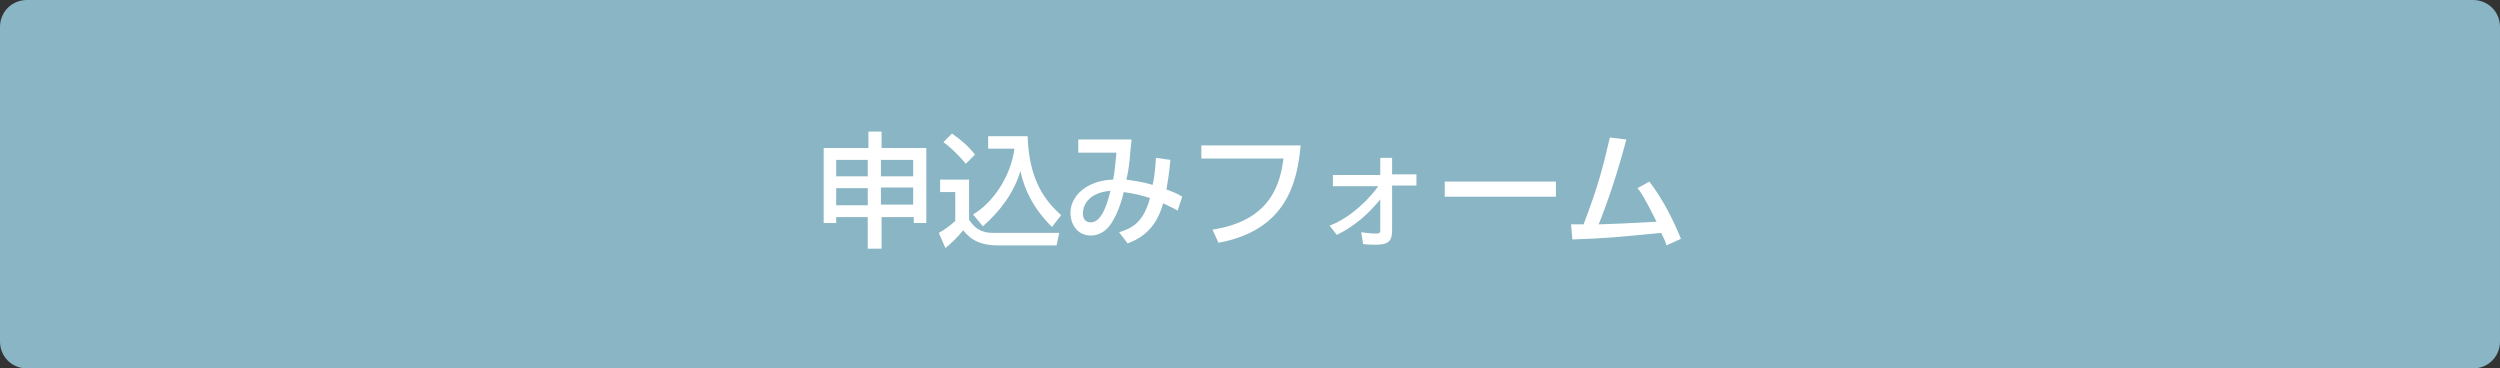
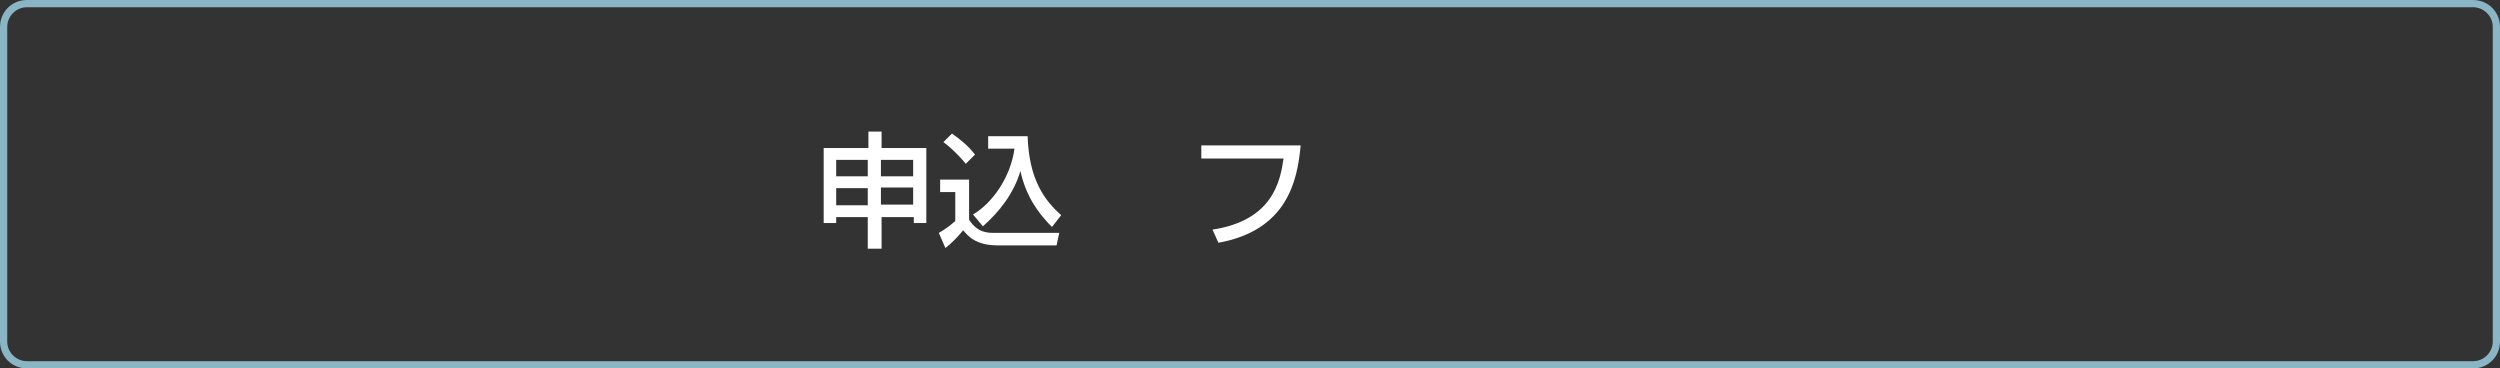
<svg xmlns="http://www.w3.org/2000/svg" version="1.1" id="レイヤー_1" x="0px" y="0px" viewBox="0 0 380 56" style="enable-background:new 0 0 380 56;" xml:space="preserve">
  <rect x="0" y="0" width="380" height="56" fill="#333333" stroke="none" />
  <style type="text/css">
	.st0{fill:#89B5C4;}
	.st1{fill:#FFFFFF;}
</style>
  <g>
-     <path class="st0" d="M4.1,55.4c-2,0-3.5-1.6-3.5-3.5V4.1c0-2,1.6-3.5,3.5-3.5h371.8c2,0,3.5,1.6,3.5,3.5v47.8c0,2-1.6,3.5-3.5,3.5   H4.1z" />
    <path class="st0" d="M375.9,1.1c1.6,0,3,1.3,3,3v47.8c0,1.6-1.3,3-3,3H4.1c-1.6,0-3-1.3-3-3V4.1c0-1.6,1.3-3,3-3H375.9 M375.9,0   H4.1C1.8,0,0,1.8,0,4.1v47.8C0,54.2,1.8,56,4.1,56h371.8c2.3,0,4.1-1.8,4.1-4.1V4.1C380,1.8,378.2,0,375.9,0L375.9,0z" />
  </g>
  <g>
    <path class="st1" d="M131.9,37.8V33h-4.8v0.9h-1.9V22.5h6.8V20h2v2.5h6.8v11.4h-1.9V33h-4.9v4.8H131.9z M127.1,26.8h4.8v-2.5h-4.8   V26.8z M127.1,31.2h4.8v-2.6h-4.8V31.2z M133.9,24.3v2.5h4.9v-2.5H133.9z M133.9,28.5v2.6h4.9v-2.6H133.9z" />
    <path class="st1" d="M143.1,27.3h4.2v6.1c1.3,2,2.8,2,4,2h9.7l-0.4,1.9h-8.9c-3.5,0-4.6-1.5-5.3-2.3c-0.8,1-1.8,2-2.7,2.7l-1-2.3   c0.9-0.5,1.7-1.1,2.5-1.8v-4.4h-2.3V27.3z M144.7,20.3c1.4,1,2.4,1.8,3.5,3.2l-1.4,1.4c-1.3-1.6-2.7-2.8-3.4-3.3L144.7,20.3z    M147.9,32.6c2.9-1.7,5.7-5.6,6.3-10h-4v-1.9h6c0.2,6.6,2.6,9.8,5.1,12l-1.4,1.8c-3-3-4.2-5.8-4.8-8.5c-1,3.4-3.2,6.2-5.7,8.4   L147.9,32.6z" />
-     <path class="st1" d="M177.9,24.3c-0.2,2.3-0.4,3.2-0.6,4.5c1.3,0.5,1.6,0.6,2.4,1.1l-0.7,2.1c-0.5-0.3-1.4-0.7-2.2-1.1   c-0.8,2.8-2.2,4.9-5.4,6.1l-1.3-1.7c2-0.6,3.7-1.5,4.7-5.2c-1-0.3-2.3-0.7-4-0.9c-0.3,1.4-1,3.6-2.2,5.2c-0.8,1-1.9,1.4-2.8,1.4   c-2.3,0-3.1-2.1-3.1-3.4c0-2.7,2.6-5,6.5-5.1c0.3-1.5,0.3-2.4,0.5-4.1h-5.8v-2h8.1c0,0.3-0.1,0.6-0.3,3.1c-0.1,1.1-0.3,2.3-0.5,3   c1.3,0.2,2.3,0.3,4,0.8c0.1-0.3,0.4-2,0.5-4.1L177.9,24.3z M164.6,32.4c0,1,0.5,1.4,1.2,1.4c1.8,0,2.6-3.3,3-4.8   C165.1,29.3,164.6,31.6,164.6,32.4z" />
    <path class="st1" d="M197.7,22.1c-0.5,5.5-2.1,12.9-12.5,14.8l-0.9-2c9.2-1.4,10.3-7.4,10.8-10.8h-12.5v-2H197.7z" />
-     <path class="st1" d="M202.1,34.3c3.4-1.3,6.2-4.3,7.4-6h-6.9v-1.7h7.2V24h1.8v2.5h3.7v1.7h-3.7V35c0,1.8-0.7,2.2-2.6,2.2   c-0.2,0-0.9,0-1.8-0.1l-0.3-1.8c0.7,0.1,1.6,0.2,2.2,0.2c0.7,0,0.7-0.2,0.7-0.5v-4.7c-2.8,3.5-5.6,4.9-6.6,5.4L202.1,34.3z" />
-     <path class="st1" d="M236.5,27.6v2.3h-16.9v-2.3H236.5z" />
-     <path class="st1" d="M250.7,27.6c2.1,2.7,3.8,6.2,4.8,8.7l-2.2,1c-0.2-0.7-0.4-1.1-0.8-1.9c-7.3,0.7-8.1,0.8-13.5,1l-0.2-2.3   c0.4,0,1.4,0,1.9,0c2.2-5.7,3-8.9,4-13.2l2.5,0.3c-1.2,4.7-3,10-4.2,12.9c3-0.1,3.6-0.1,8.8-0.4c-1.8-3.6-2.4-4.5-2.9-5.1   L250.7,27.6z" />
  </g>
  <g>
</g>
  <g>
</g>
  <g>
</g>
  <g>
</g>
  <g>
</g>
  <g>
</g>
  <g>
</g>
  <g>
</g>
  <g>
</g>
  <g>
</g>
  <g>
</g>
  <g>
</g>
  <g>
</g>
  <g>
</g>
  <g>
</g>
</svg>